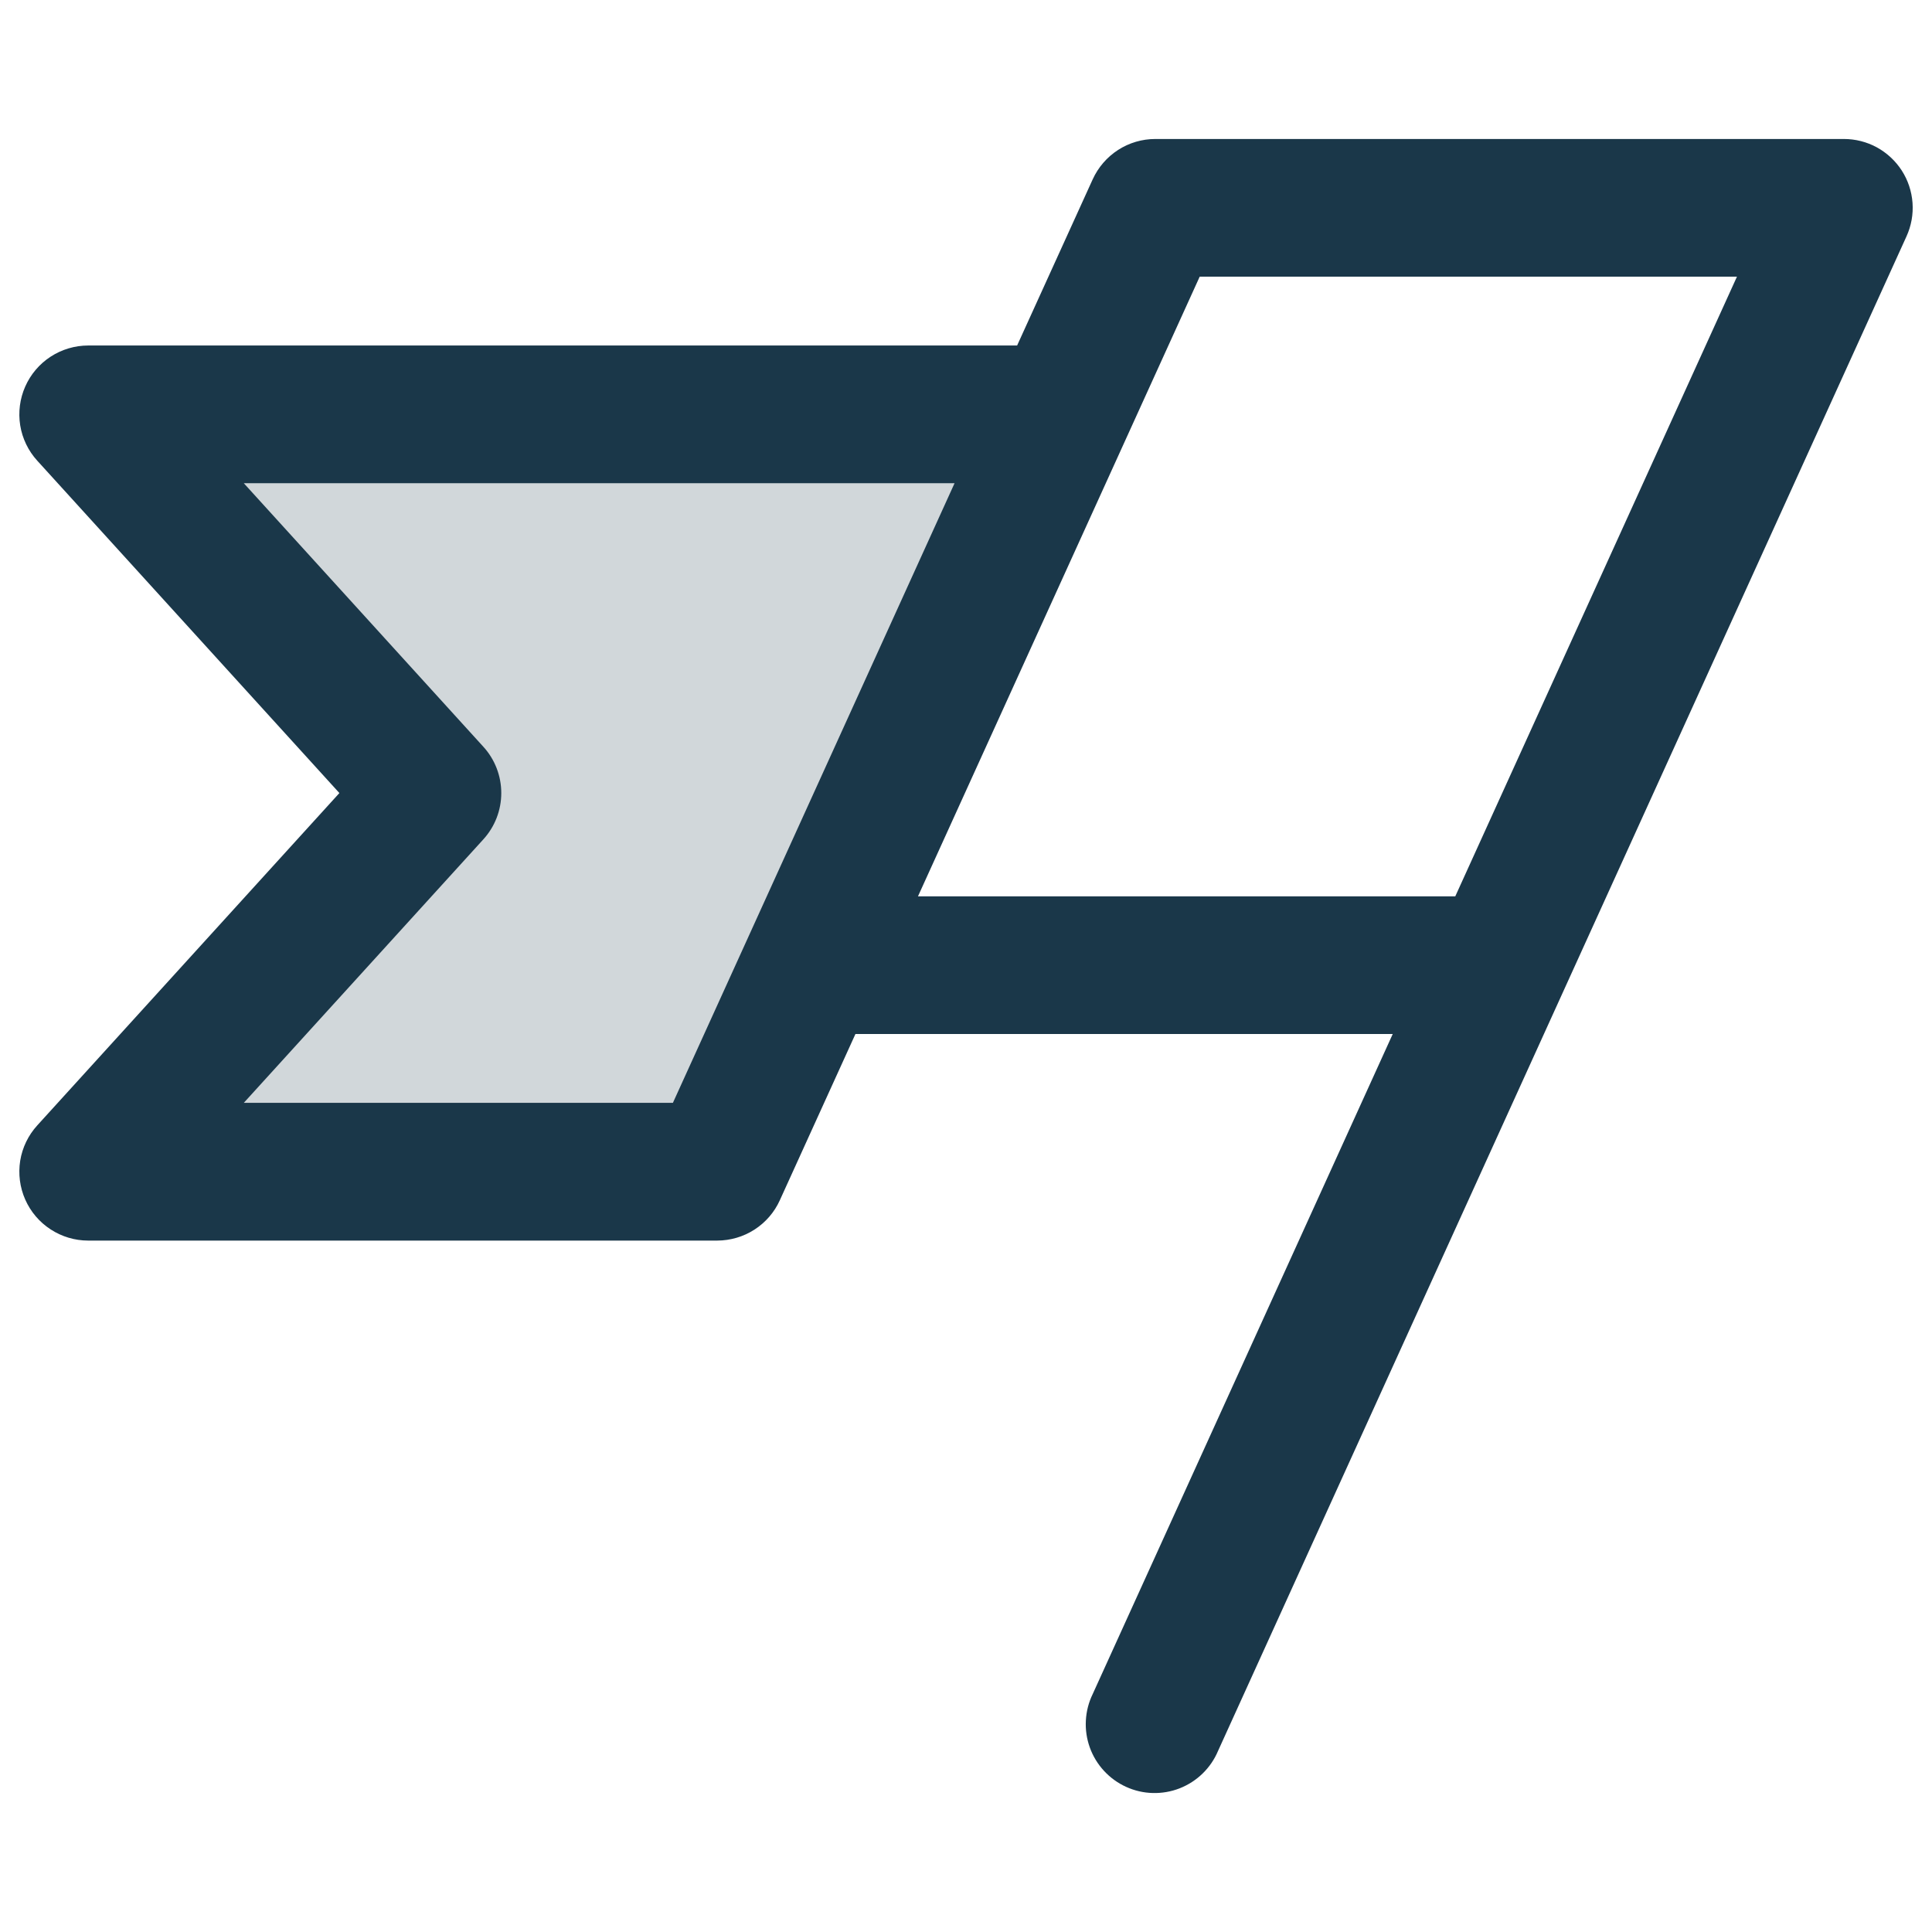
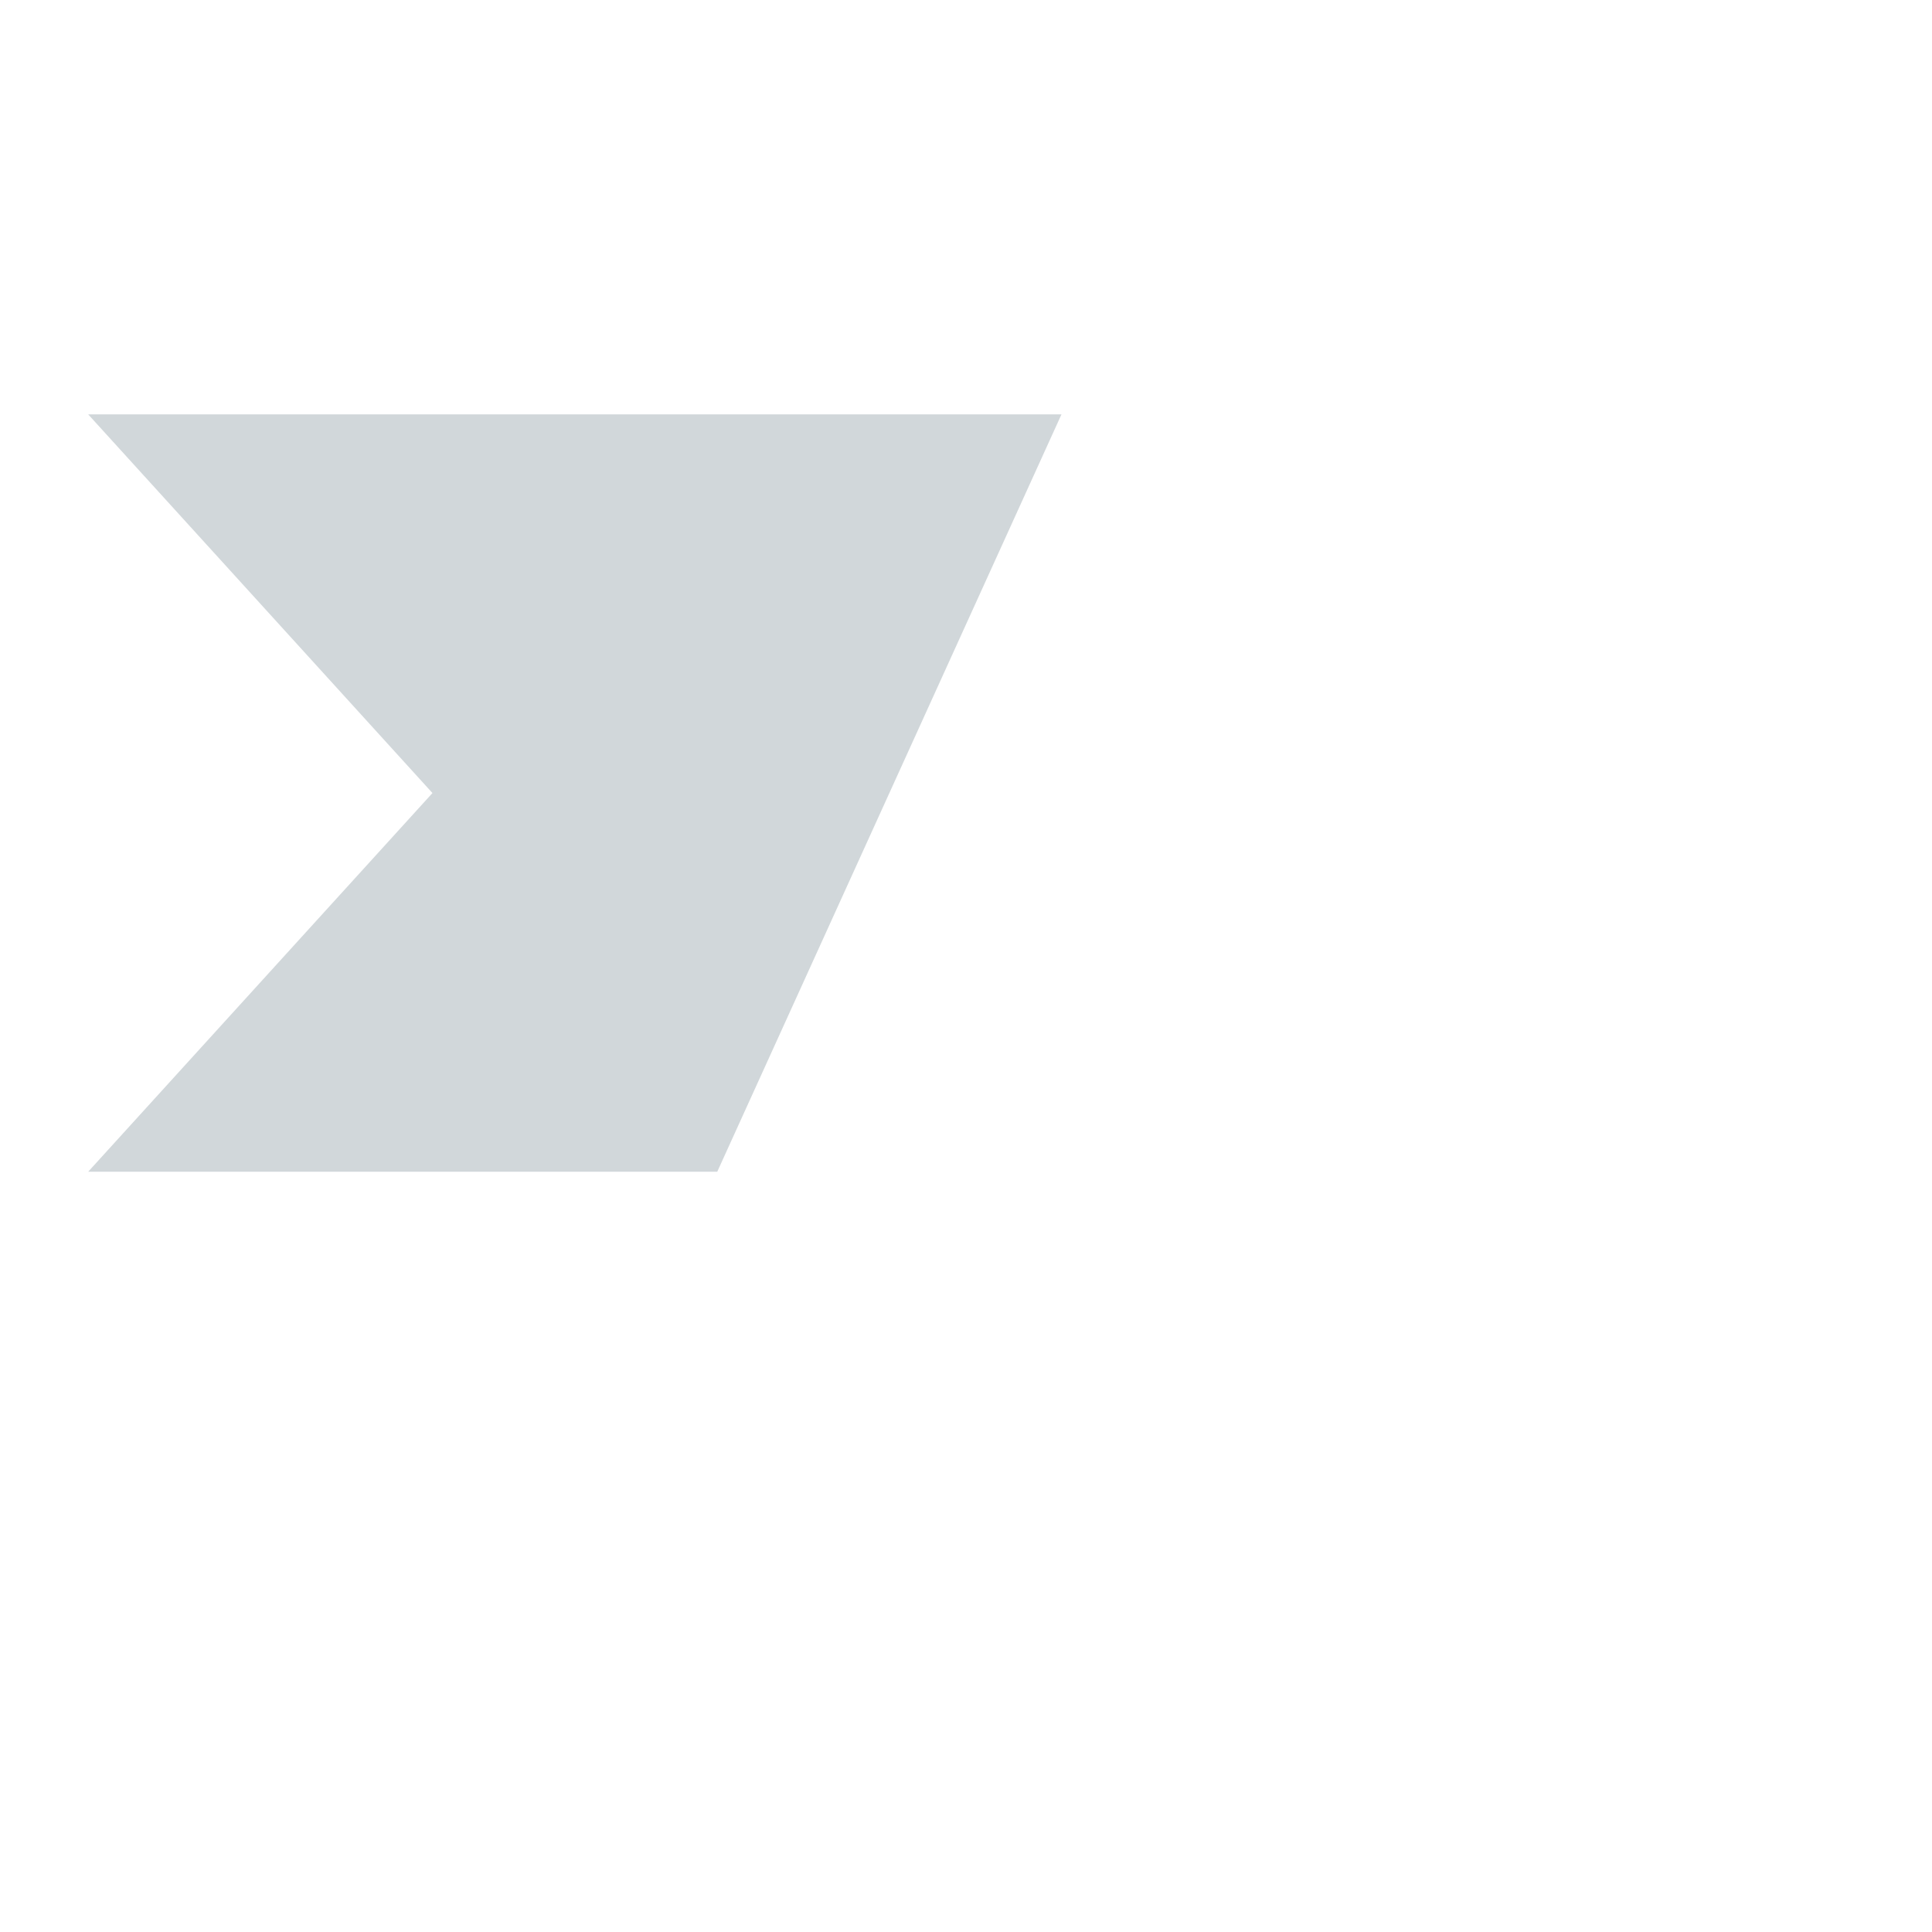
<svg xmlns="http://www.w3.org/2000/svg" width="48" height="48" viewBox="0 0 48 48" fill="none">
-   <path d="M26.372 10.295L17.82 29.111H2.191L10.744 19.703L2.191 10.295H26.372Z" fill="#1A3749" fill-opacity="0.2" />
-   <path d="M47.249 4.237C47.094 3.997 46.881 3.799 46.63 3.661C46.378 3.524 46.096 3.453 45.81 3.453H28.704C28.376 3.453 28.055 3.547 27.779 3.725C27.503 3.903 27.284 4.157 27.148 4.455L25.27 8.584H2.191C1.86 8.584 1.535 8.681 1.258 8.861C0.98 9.042 0.761 9.3 0.627 9.603C0.493 9.906 0.45 10.241 0.502 10.568C0.555 10.895 0.702 11.2 0.925 11.445L8.432 19.703L0.925 27.961C0.702 28.206 0.555 28.511 0.502 28.837C0.45 29.165 0.493 29.5 0.627 29.803C0.761 30.106 0.98 30.364 1.258 30.544C1.535 30.725 1.86 30.822 2.191 30.822H17.819C18.147 30.821 18.469 30.727 18.745 30.549C19.021 30.371 19.24 30.118 19.375 29.819L21.253 25.69H34.602L27.148 42.088C27.048 42.293 26.99 42.516 26.978 42.745C26.965 42.973 26.999 43.201 27.076 43.416C27.153 43.631 27.273 43.828 27.428 43.996C27.583 44.164 27.77 44.3 27.978 44.394C28.186 44.489 28.41 44.541 28.639 44.547C28.867 44.553 29.094 44.514 29.307 44.431C29.52 44.347 29.714 44.223 29.878 44.063C30.042 43.904 30.172 43.714 30.261 43.503L47.367 5.871C47.485 5.611 47.537 5.325 47.516 5.039C47.495 4.754 47.404 4.478 47.249 4.237ZM16.718 27.4H6.057L12.009 20.853C12.296 20.538 12.454 20.128 12.454 19.703C12.454 19.278 12.296 18.867 12.009 18.553L6.057 12.005H23.716L16.718 27.4ZM36.156 22.269H22.807L29.806 6.874H43.154L36.156 22.269Z" fill="#1A3749" />
+   <path d="M26.372 10.295L17.82 29.111H2.191L10.744 19.703L2.191 10.295H26.372" fill="#1A3749" fill-opacity="0.2" />
</svg>